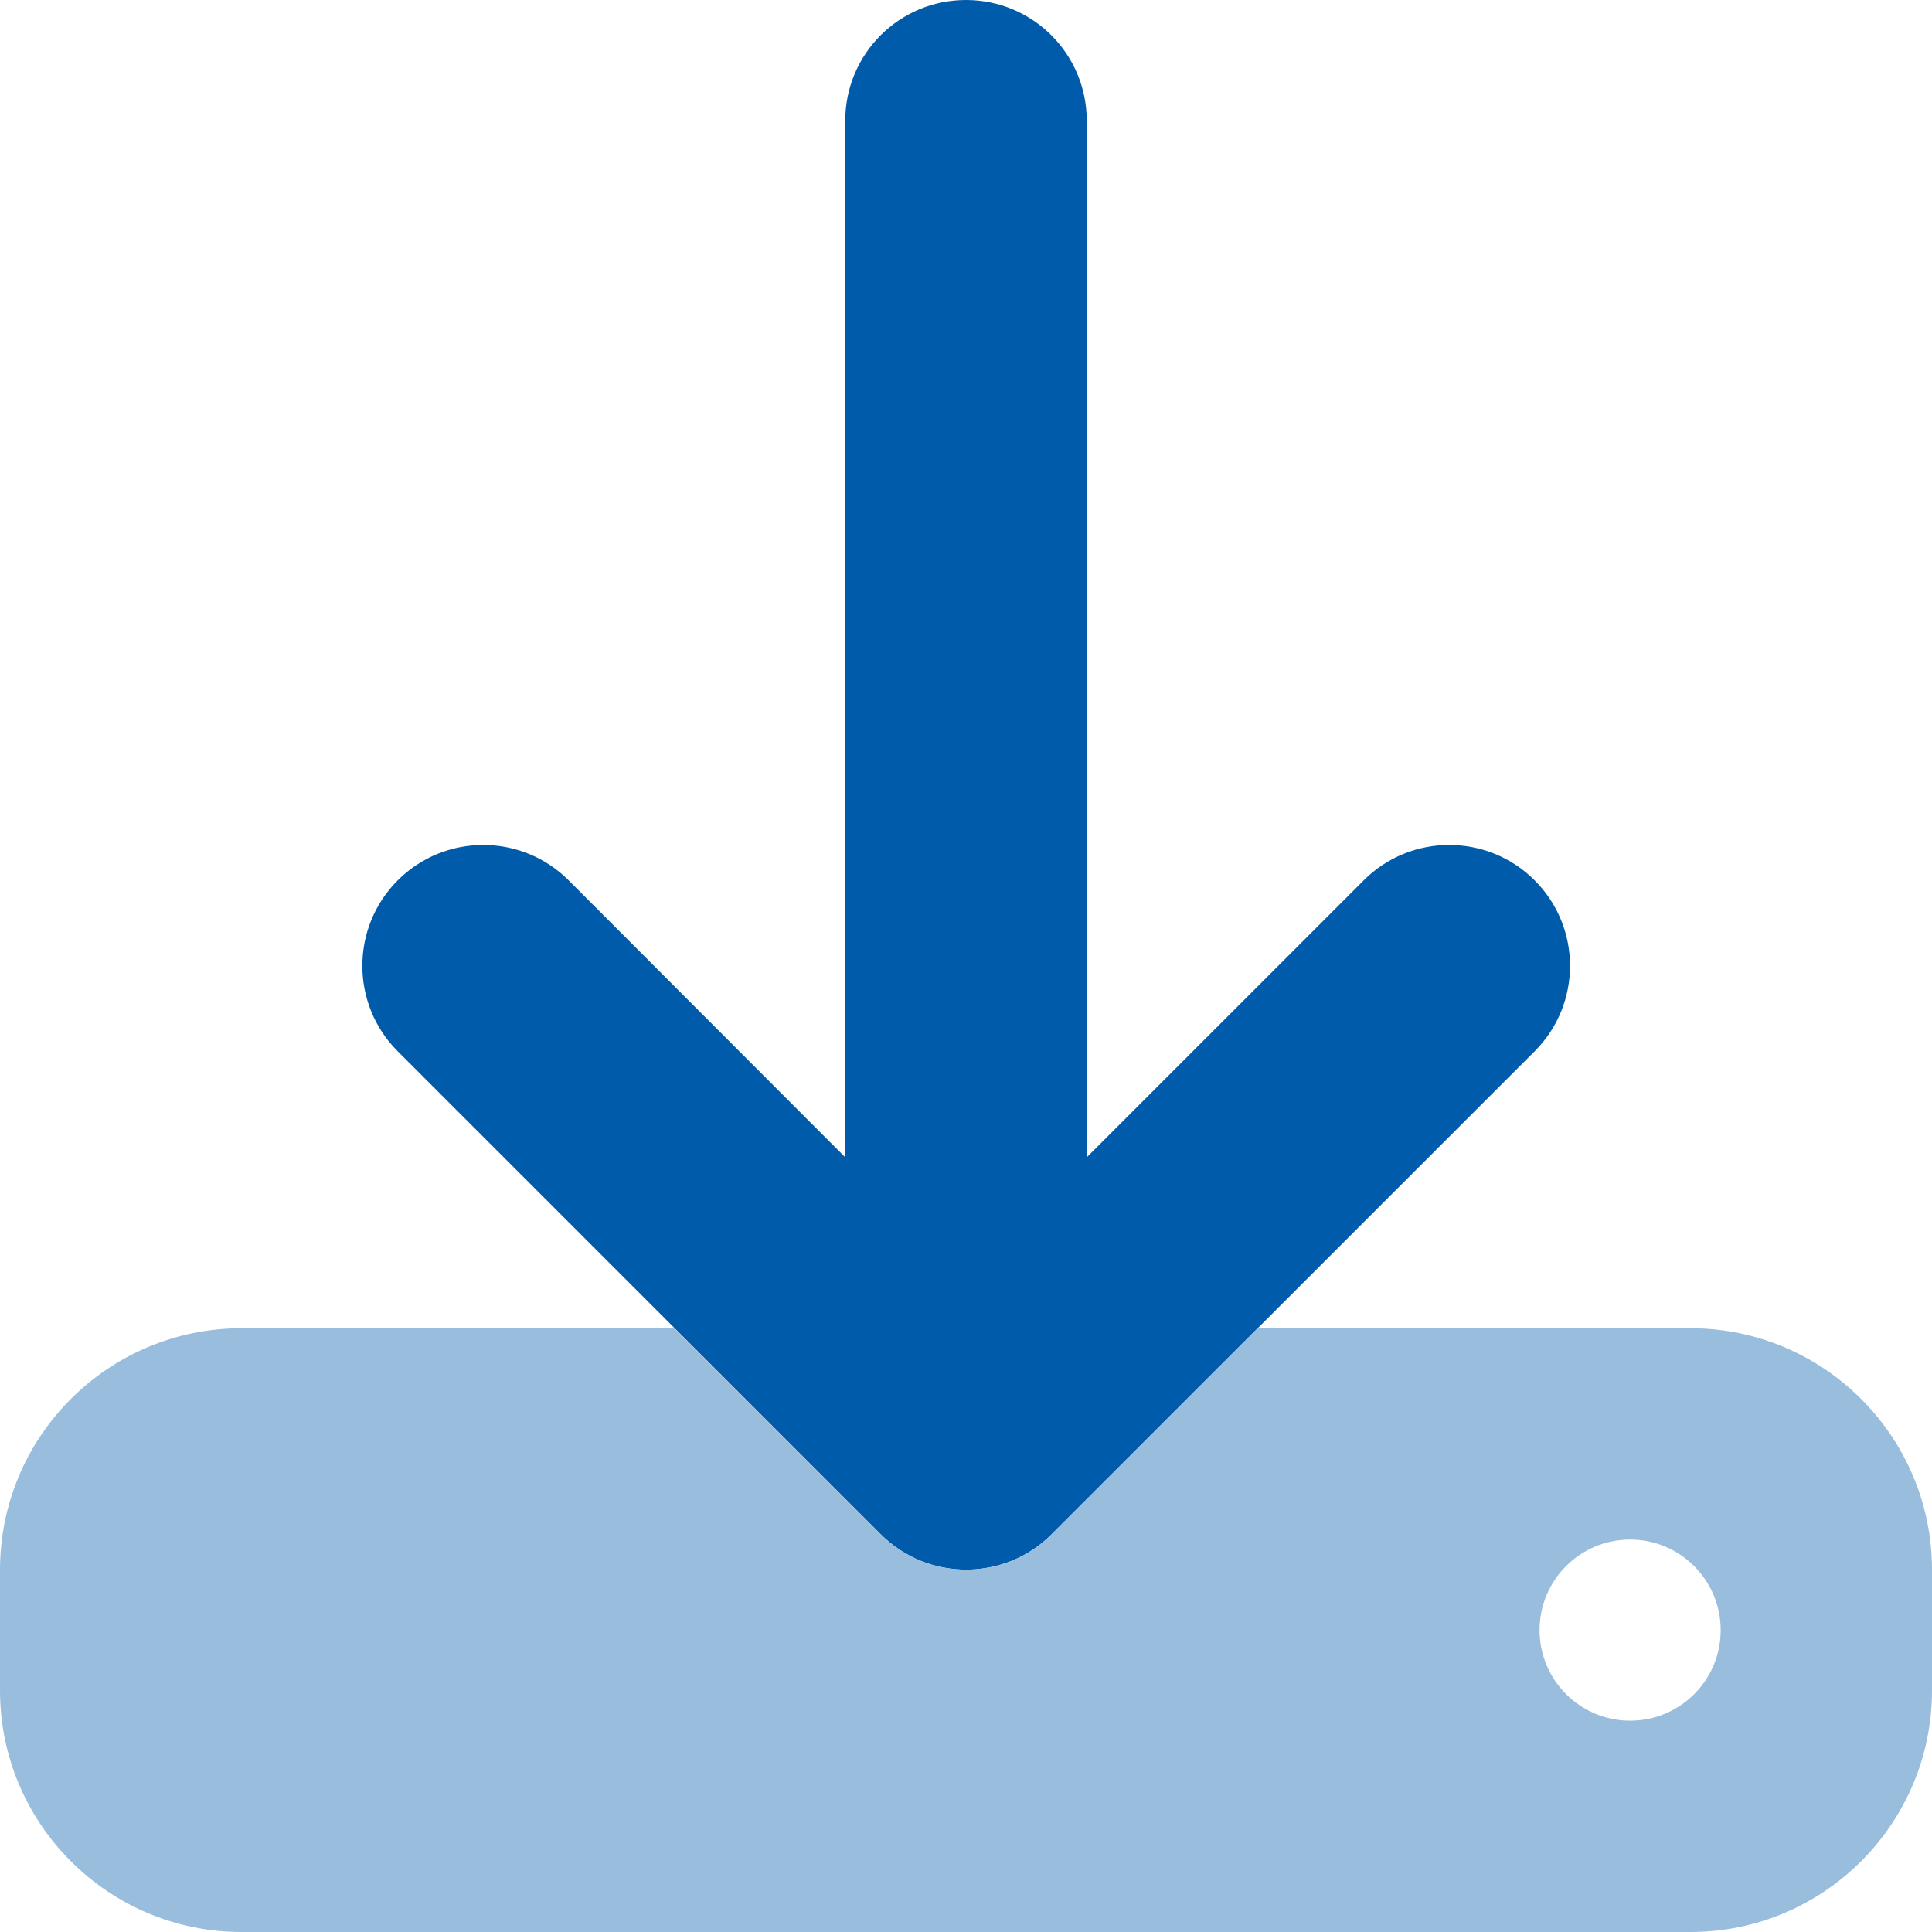
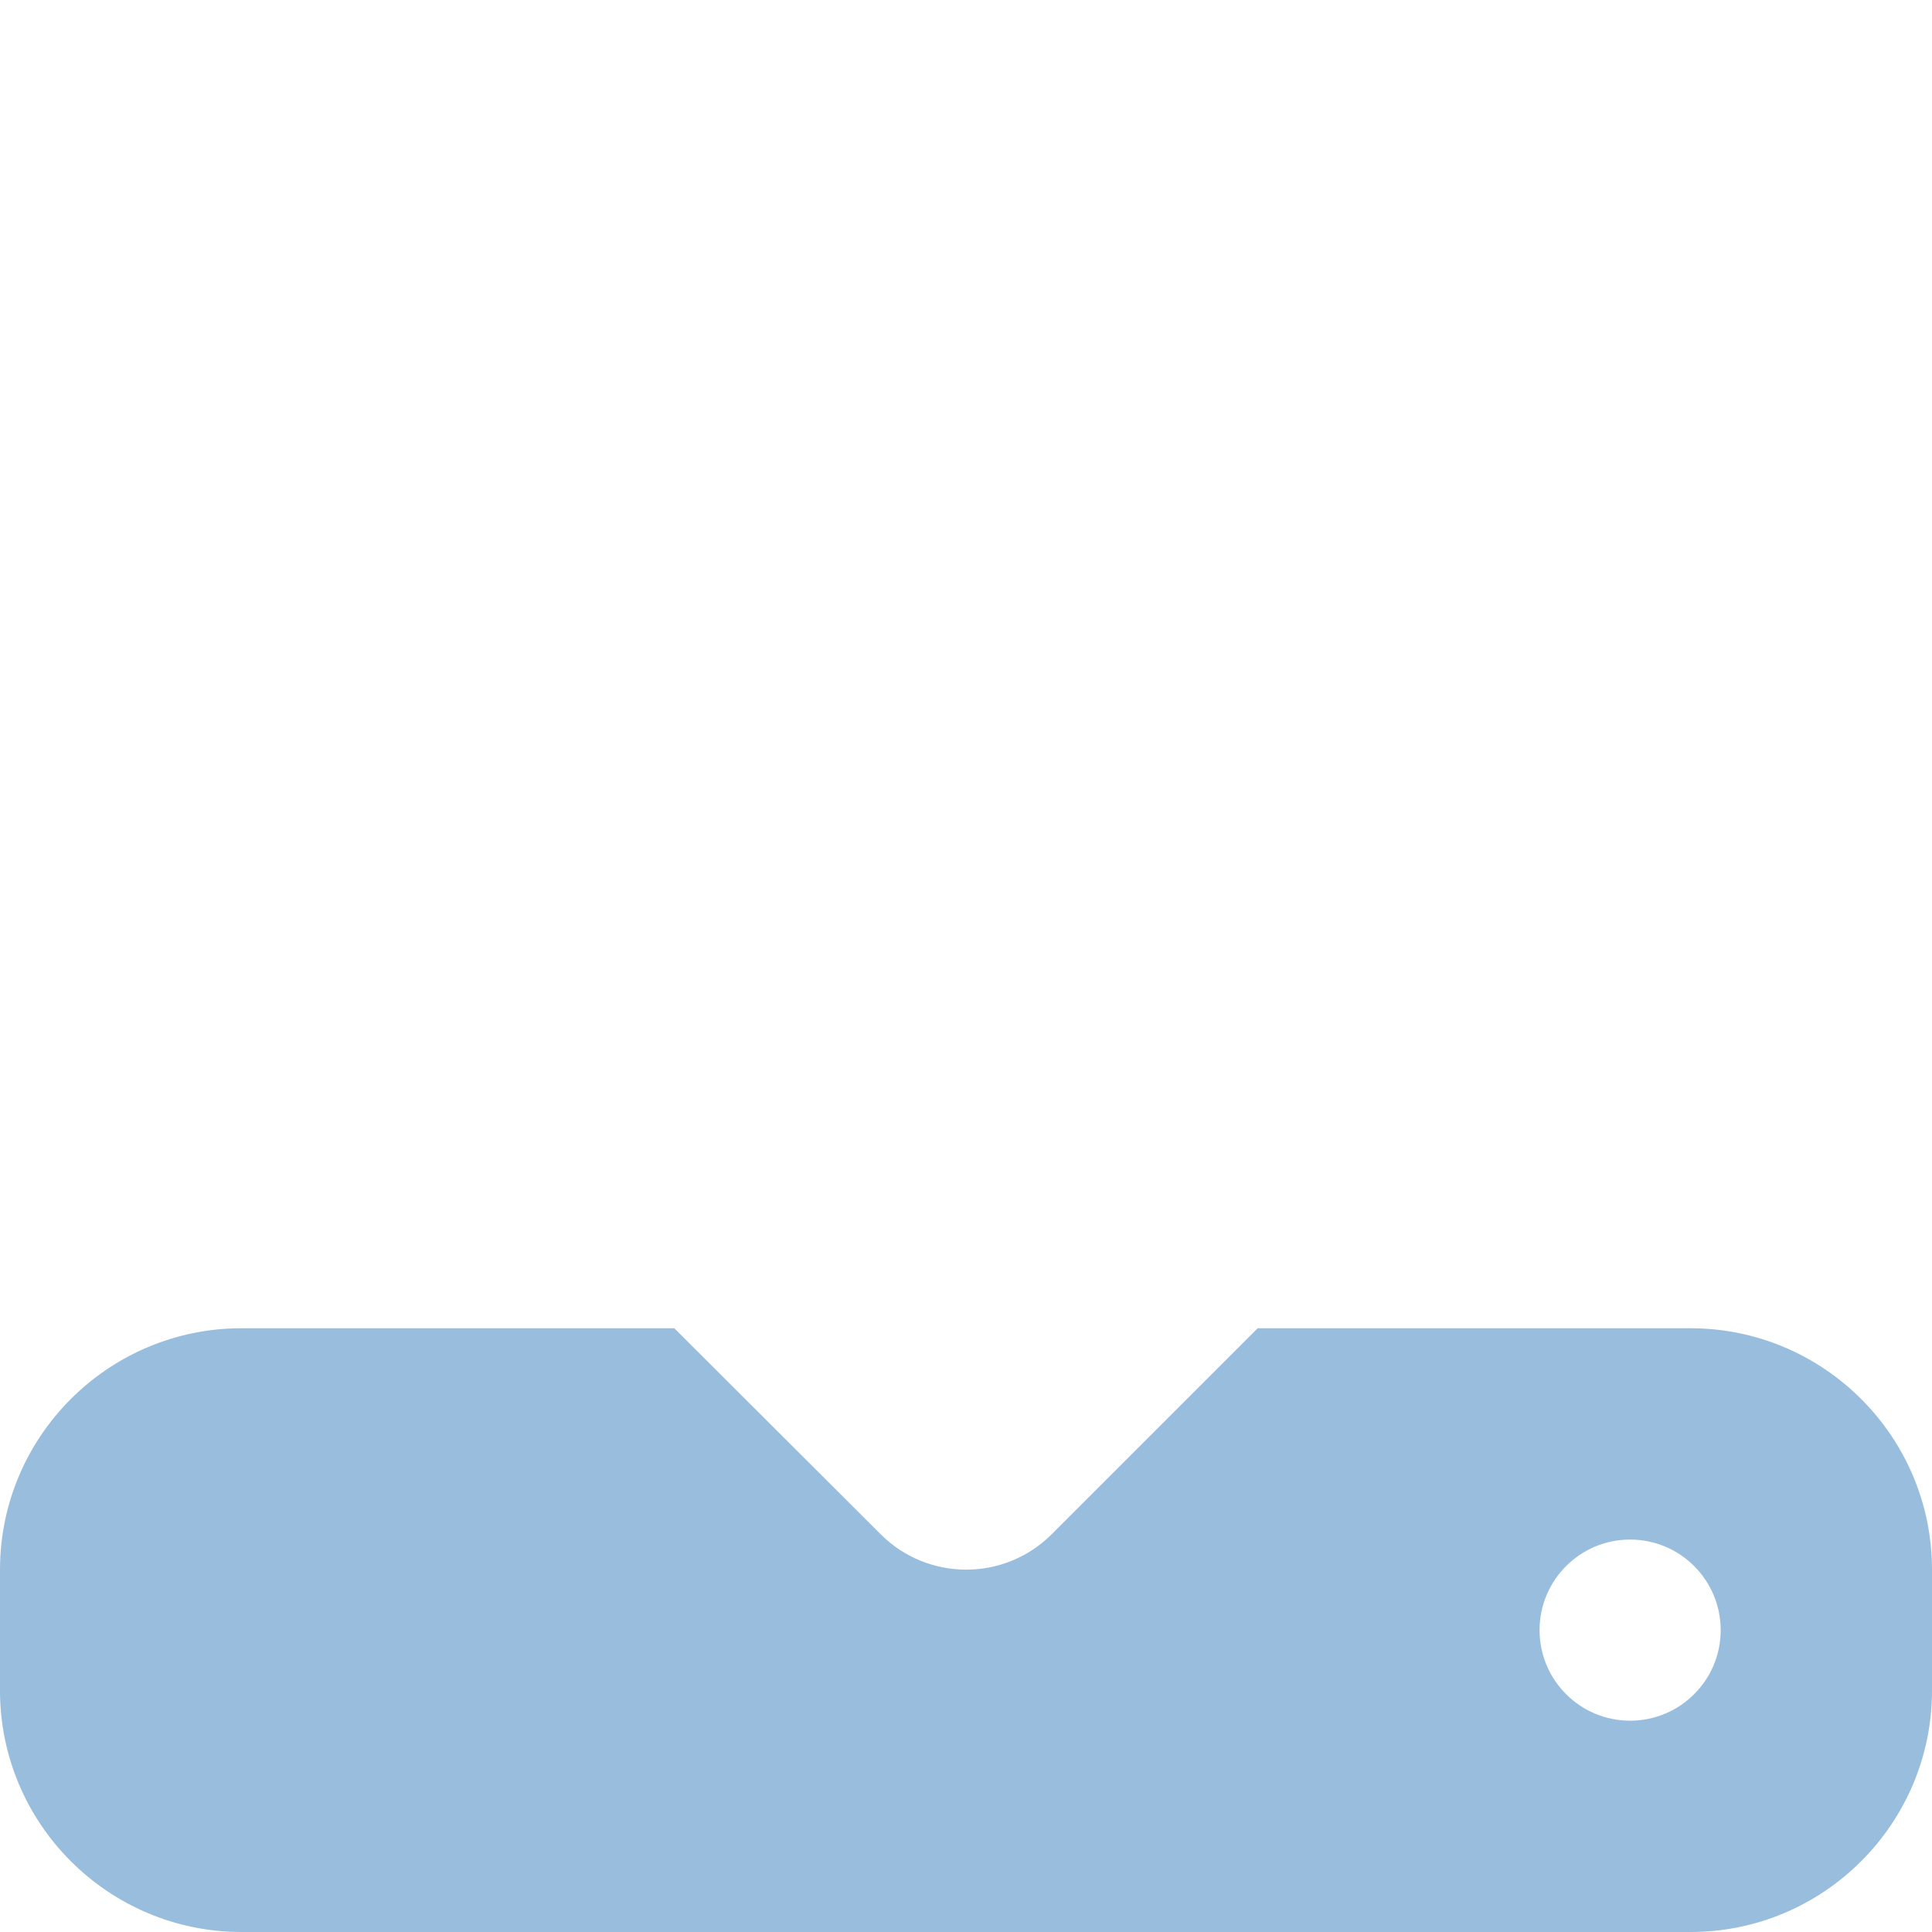
<svg xmlns="http://www.w3.org/2000/svg" width="512px" height="512px" viewBox="0 0 512 512">
  <title>download copy</title>
  <g id="Homepage" stroke="none" stroke-width="1" fill="none" fill-rule="evenodd">
    <g id="download-copy" fill-rule="nonzero">
-       <path d="M256,0 C273.7,0 288,14.3 288,32 L288,306.7 L361.4,233.3 C373.9,220.8 394.2,220.8 406.7,233.3 C419.2,245.8 419.2,266.1 406.7,278.6 L278.7,406.6 C266.2,419.1 245.9,419.1 233.4,406.6 L105.4,278.6 C92.9,266.1 92.9,245.8 105.4,233.3 C117.9,220.8 138.2,220.8 150.7,233.3 L224,306.7 L224,32 C224,14.3 238.3,0 256,0 Z" id="Path" fill="#005BAA" />
      <path d="M178.7,352 L64,352 C28.7,352 0,380.7 0,416 L0,448 C0,483.3 28.7,512 64,512 L448,512 C483.3,512 512,483.3 512,448 L512,416 C512,380.7 483.3,352 448,352 L333.3,352 L278.7,406.6 C266.2,419.1 245.9,419.1 233.4,406.6 L178.7,352 Z M408,432 C408,418.745 418.745,408 432,408 C445.255,408 456,418.745 456,432 C456,445.255 445.255,456 432,456 C418.745,456 408,445.255 408,432 Z" id="Shape" fill="#99BDDD" />
    </g>
  </g>
</svg>